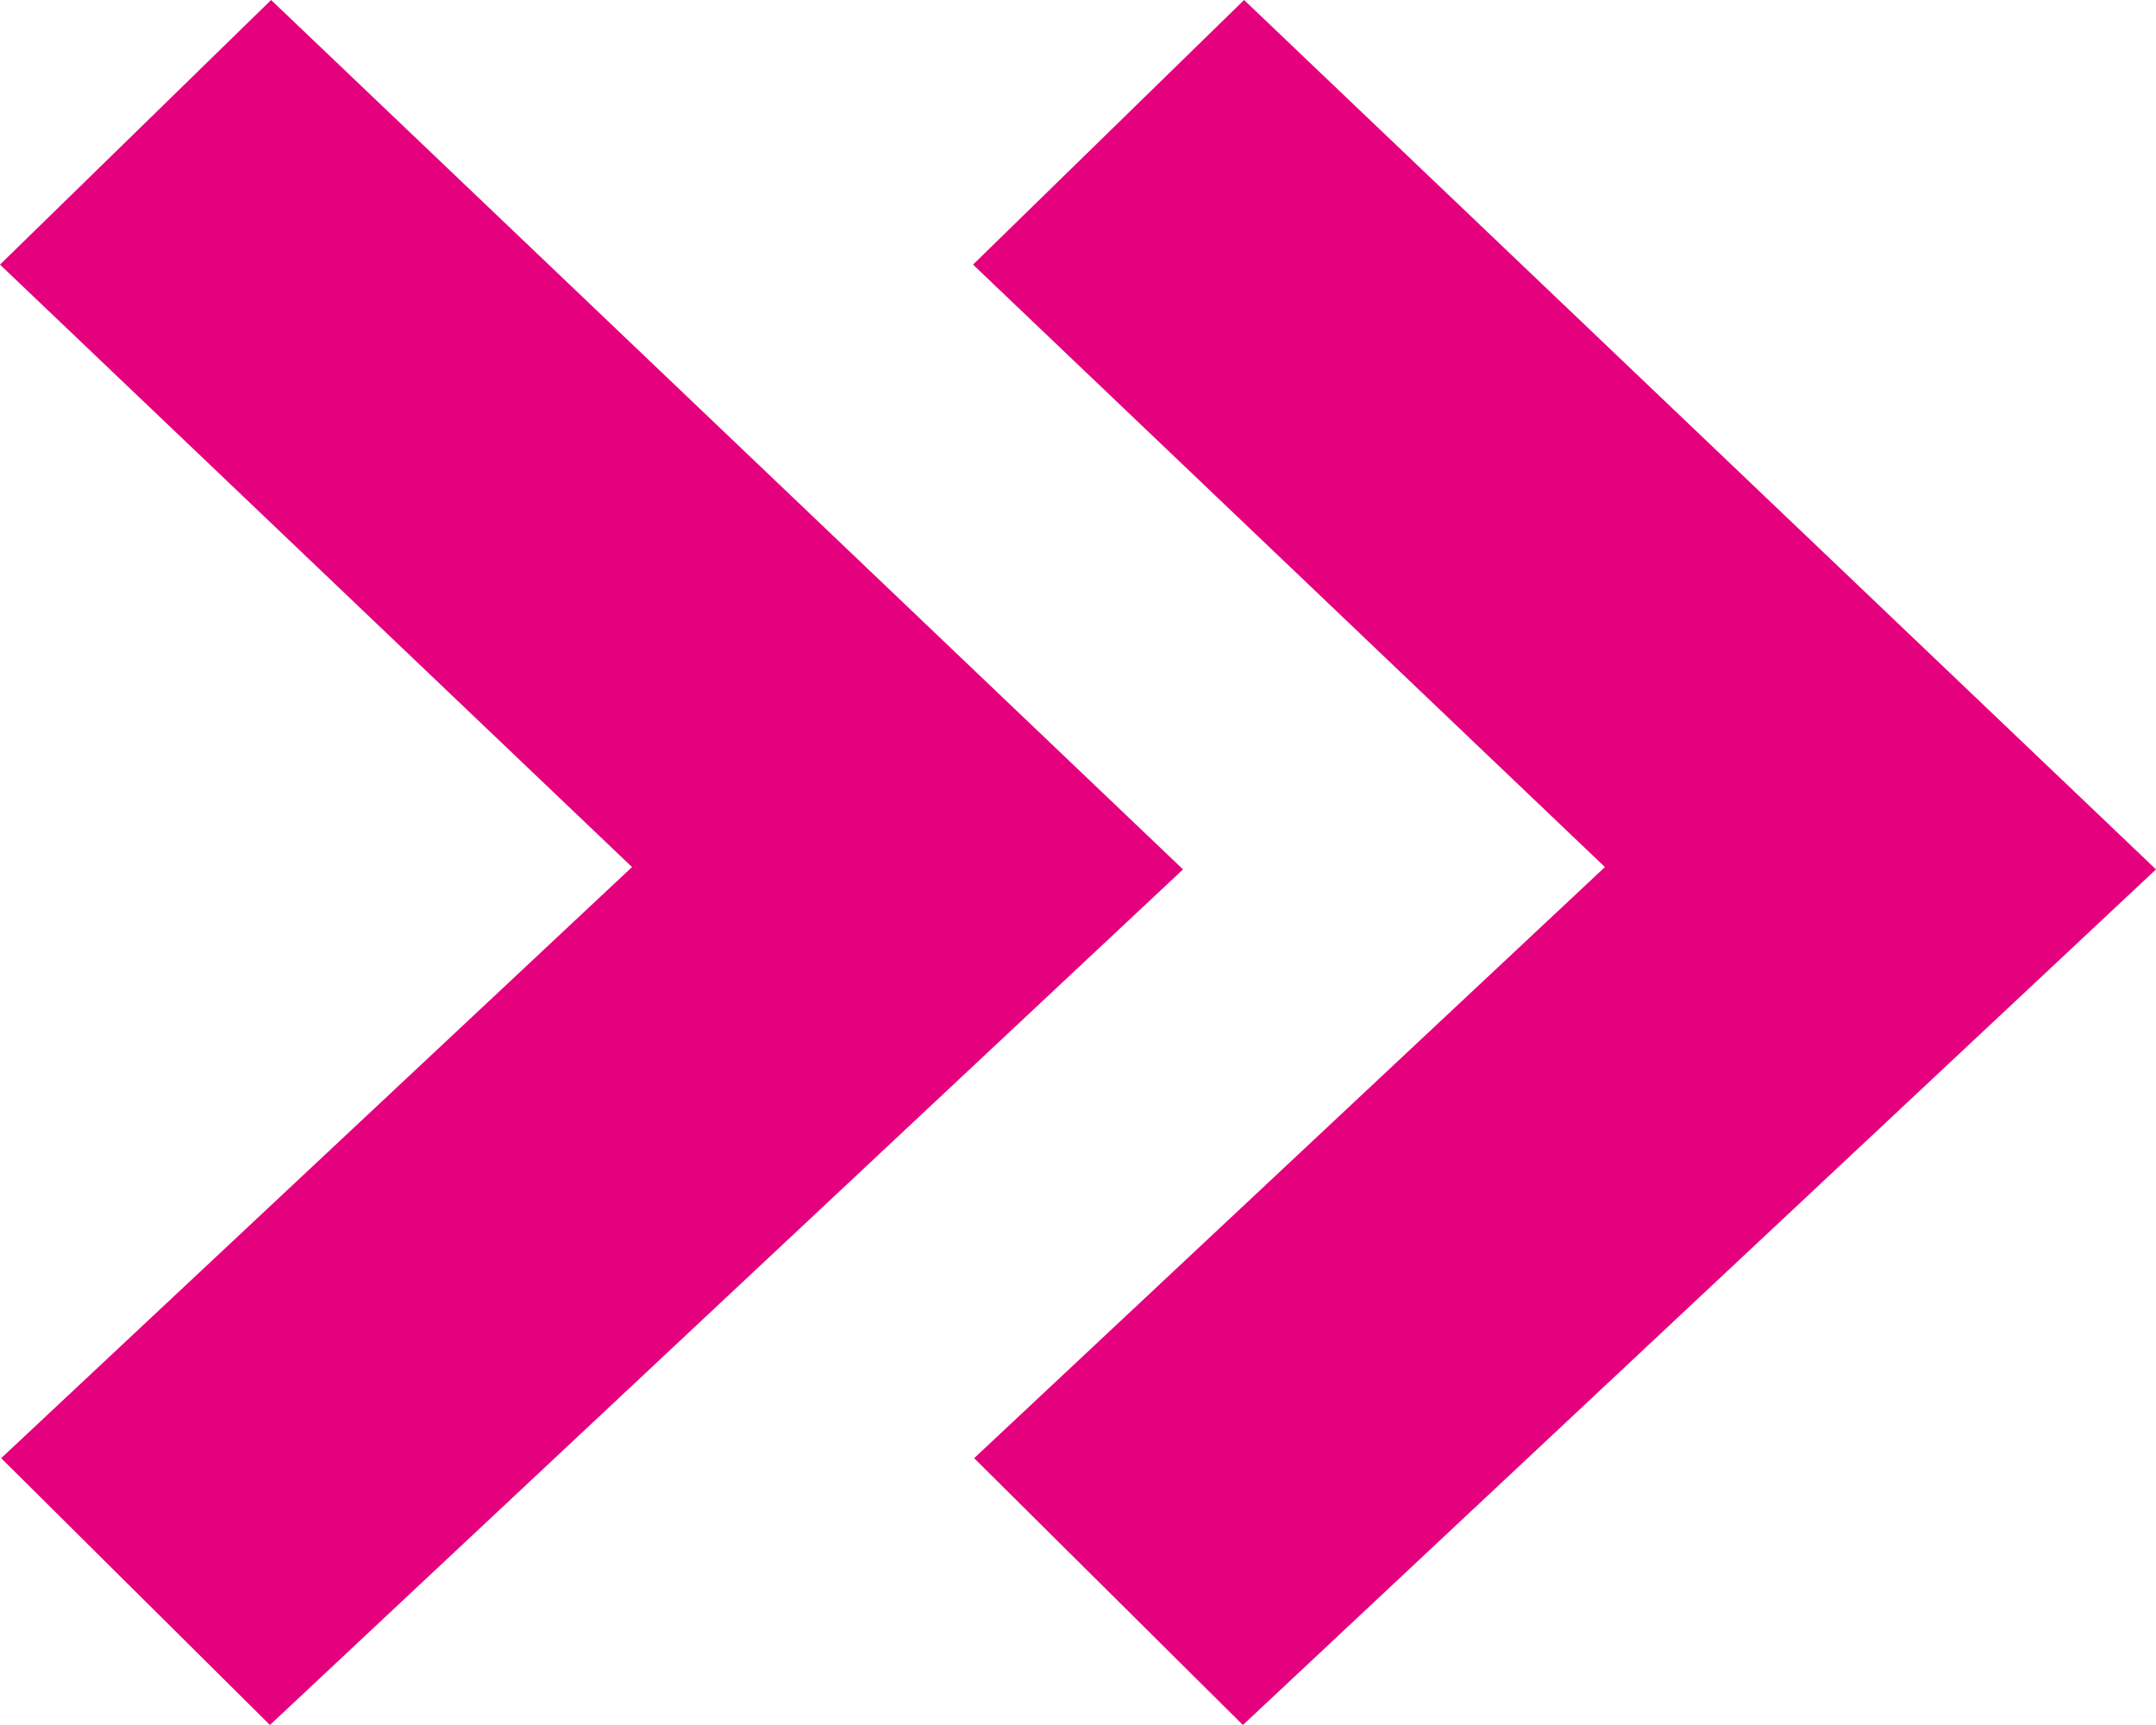
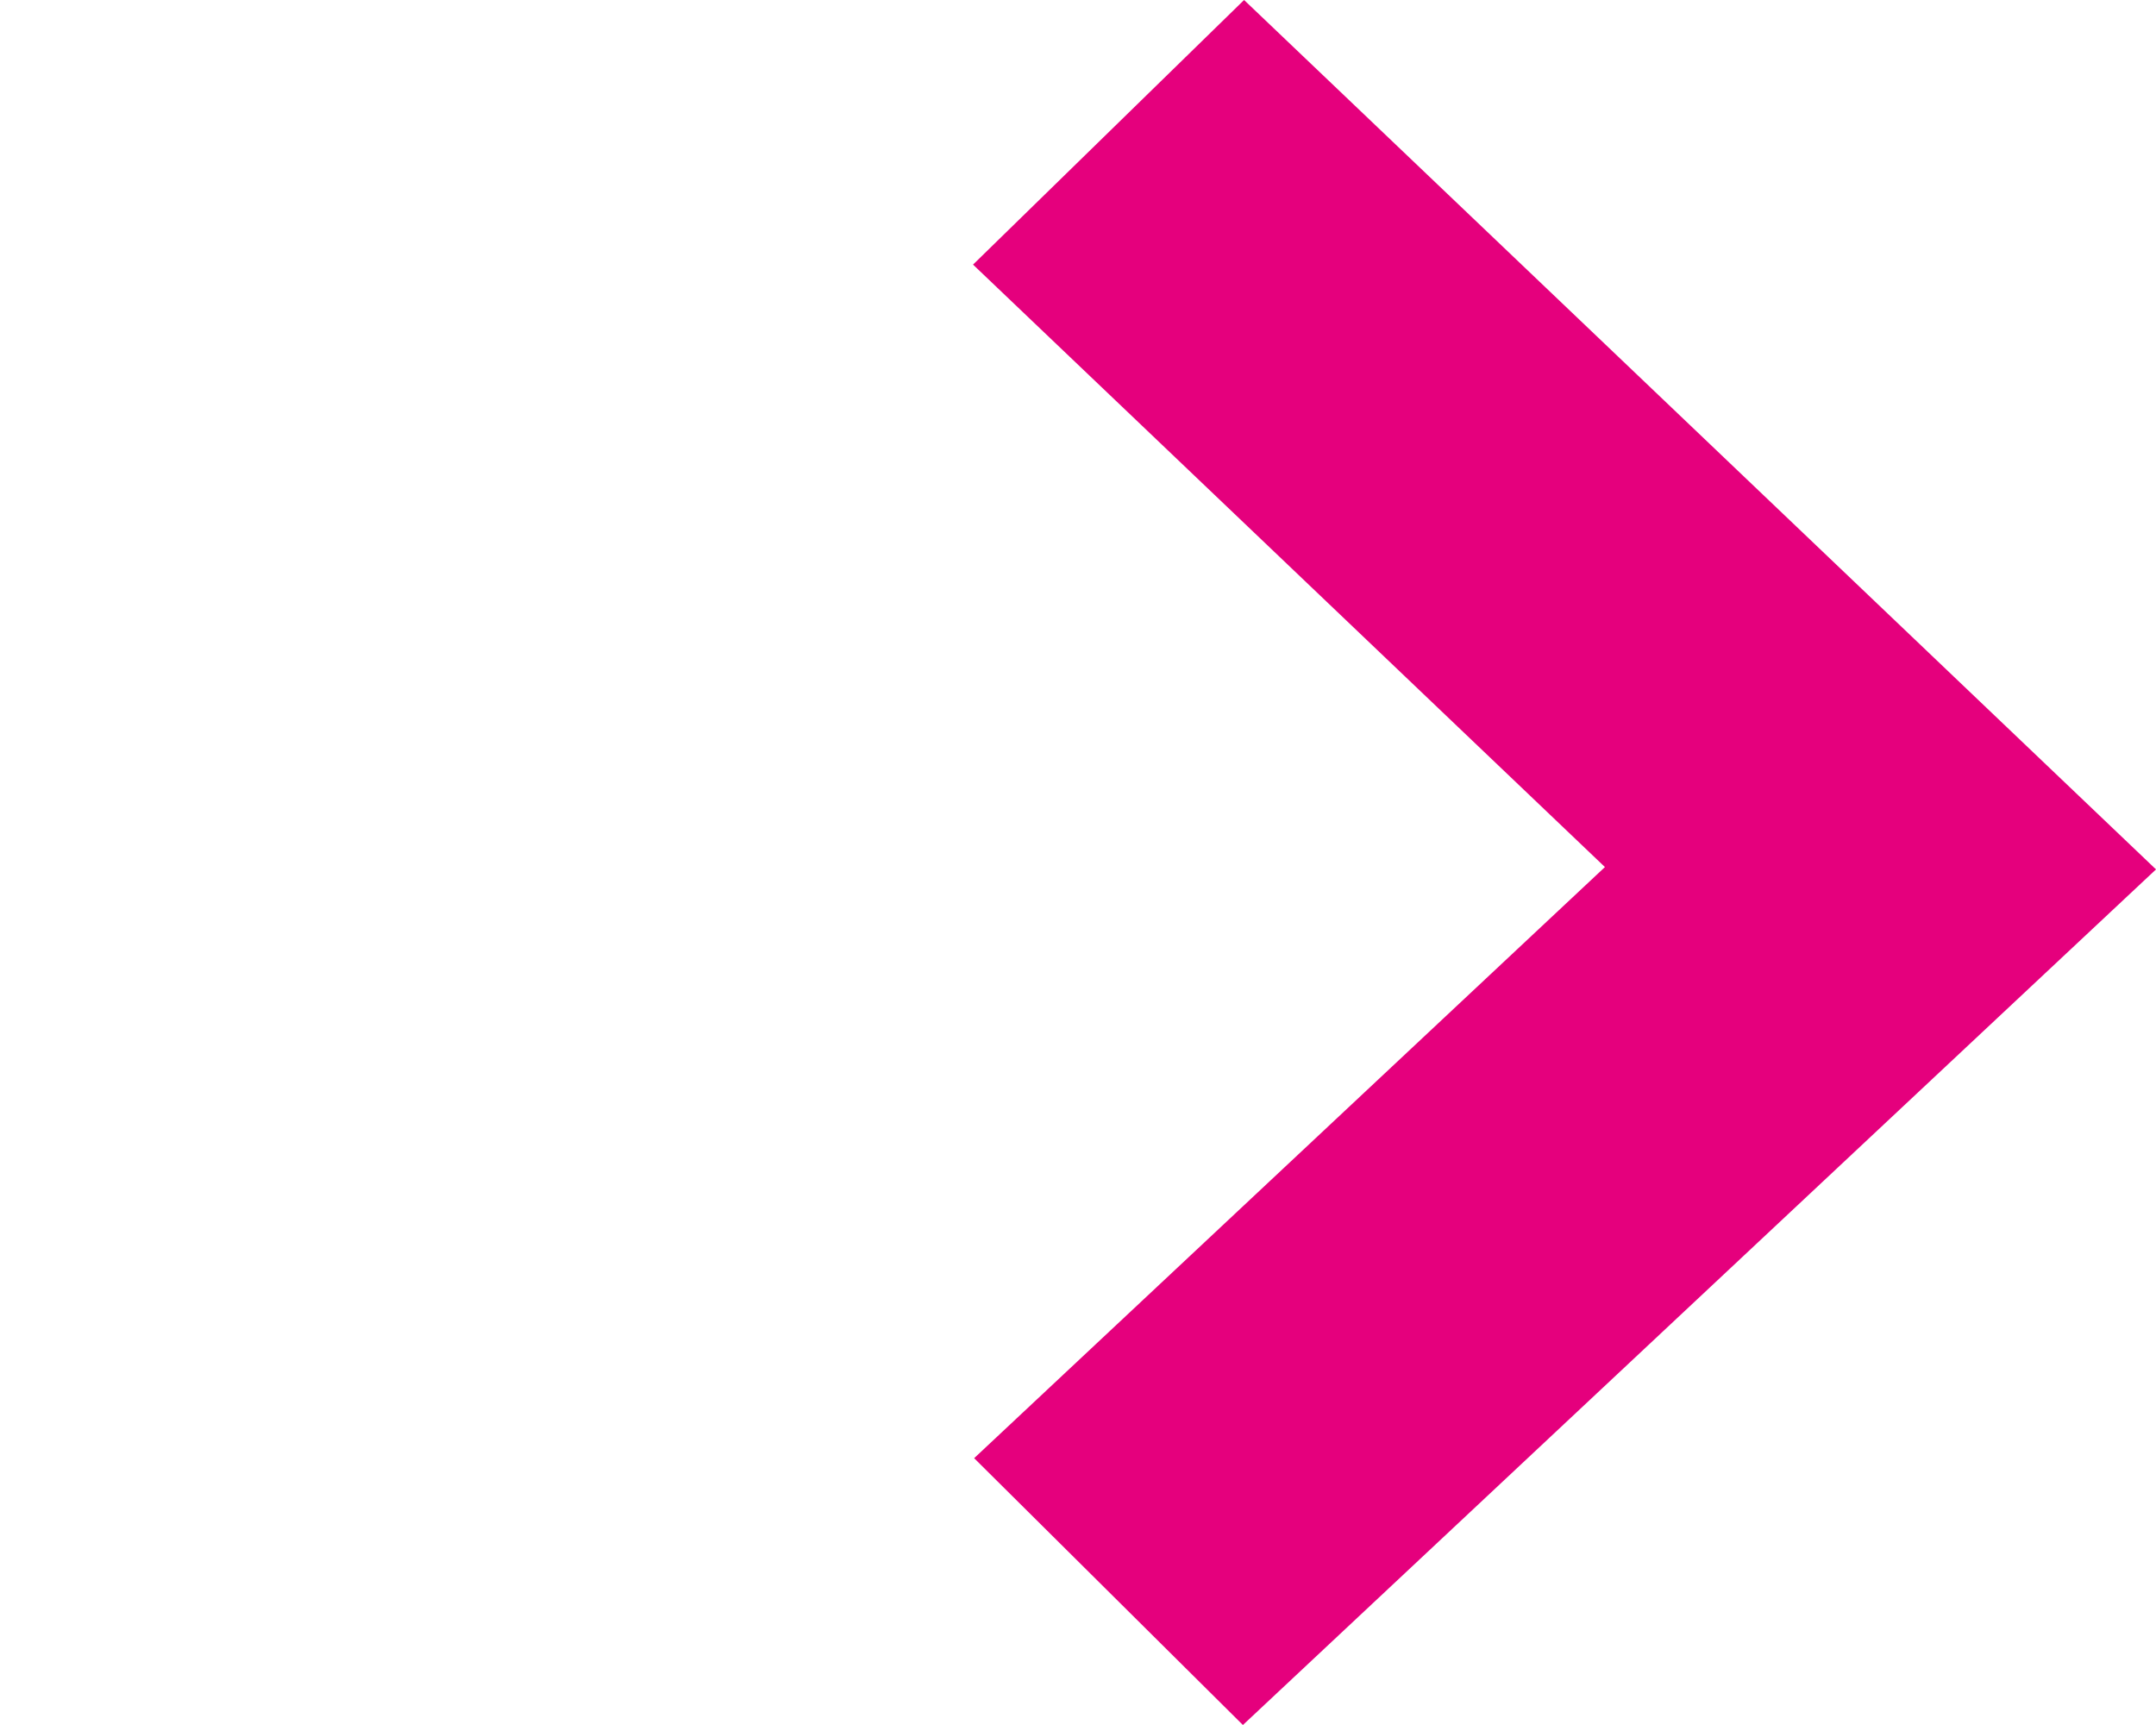
<svg xmlns="http://www.w3.org/2000/svg" width="35" height="28" viewBox="0 0 35 28" fill="none">
-   <path d="M4.382 28L0.019 23.669L10.26 14.074L0 4.295L4.401 0L19.205 14.112L4.382 28Z" fill="#E5007D" />
  <path d="M20.177 28L15.814 23.669L26.054 14.074L15.796 4.295L20.196 0L35 14.112L20.177 28Z" fill="#E5007D" />
</svg>